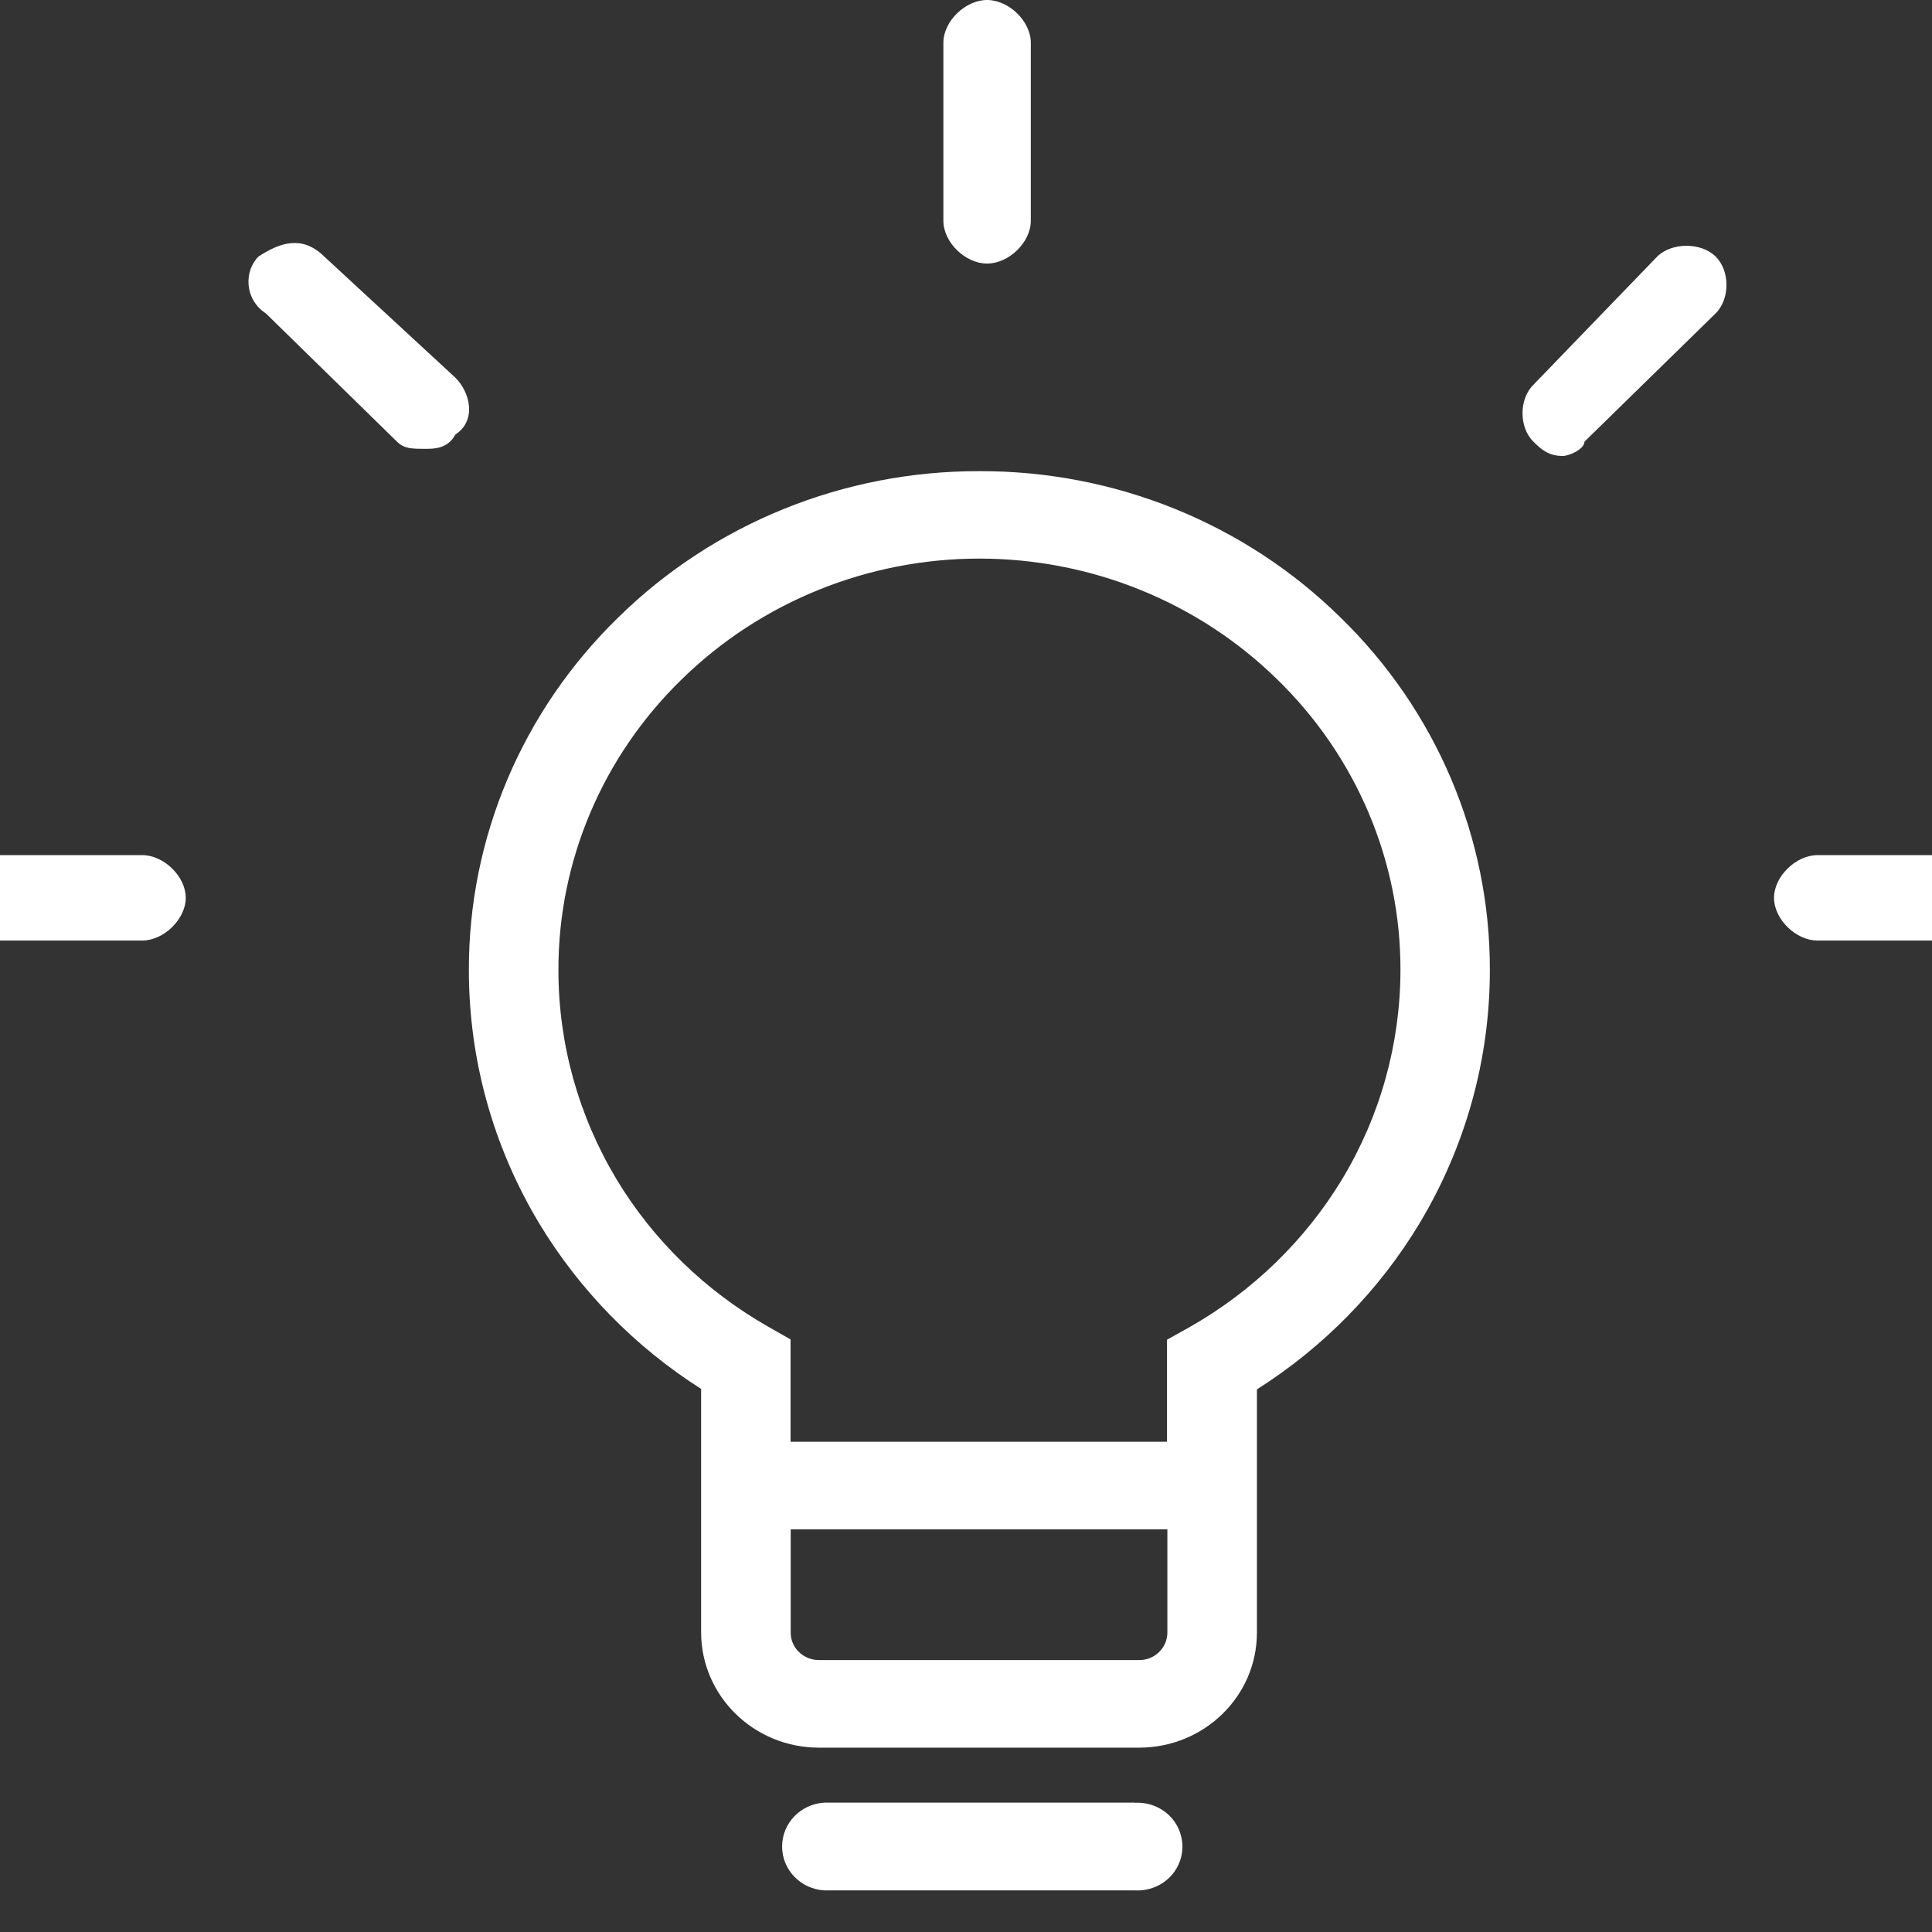
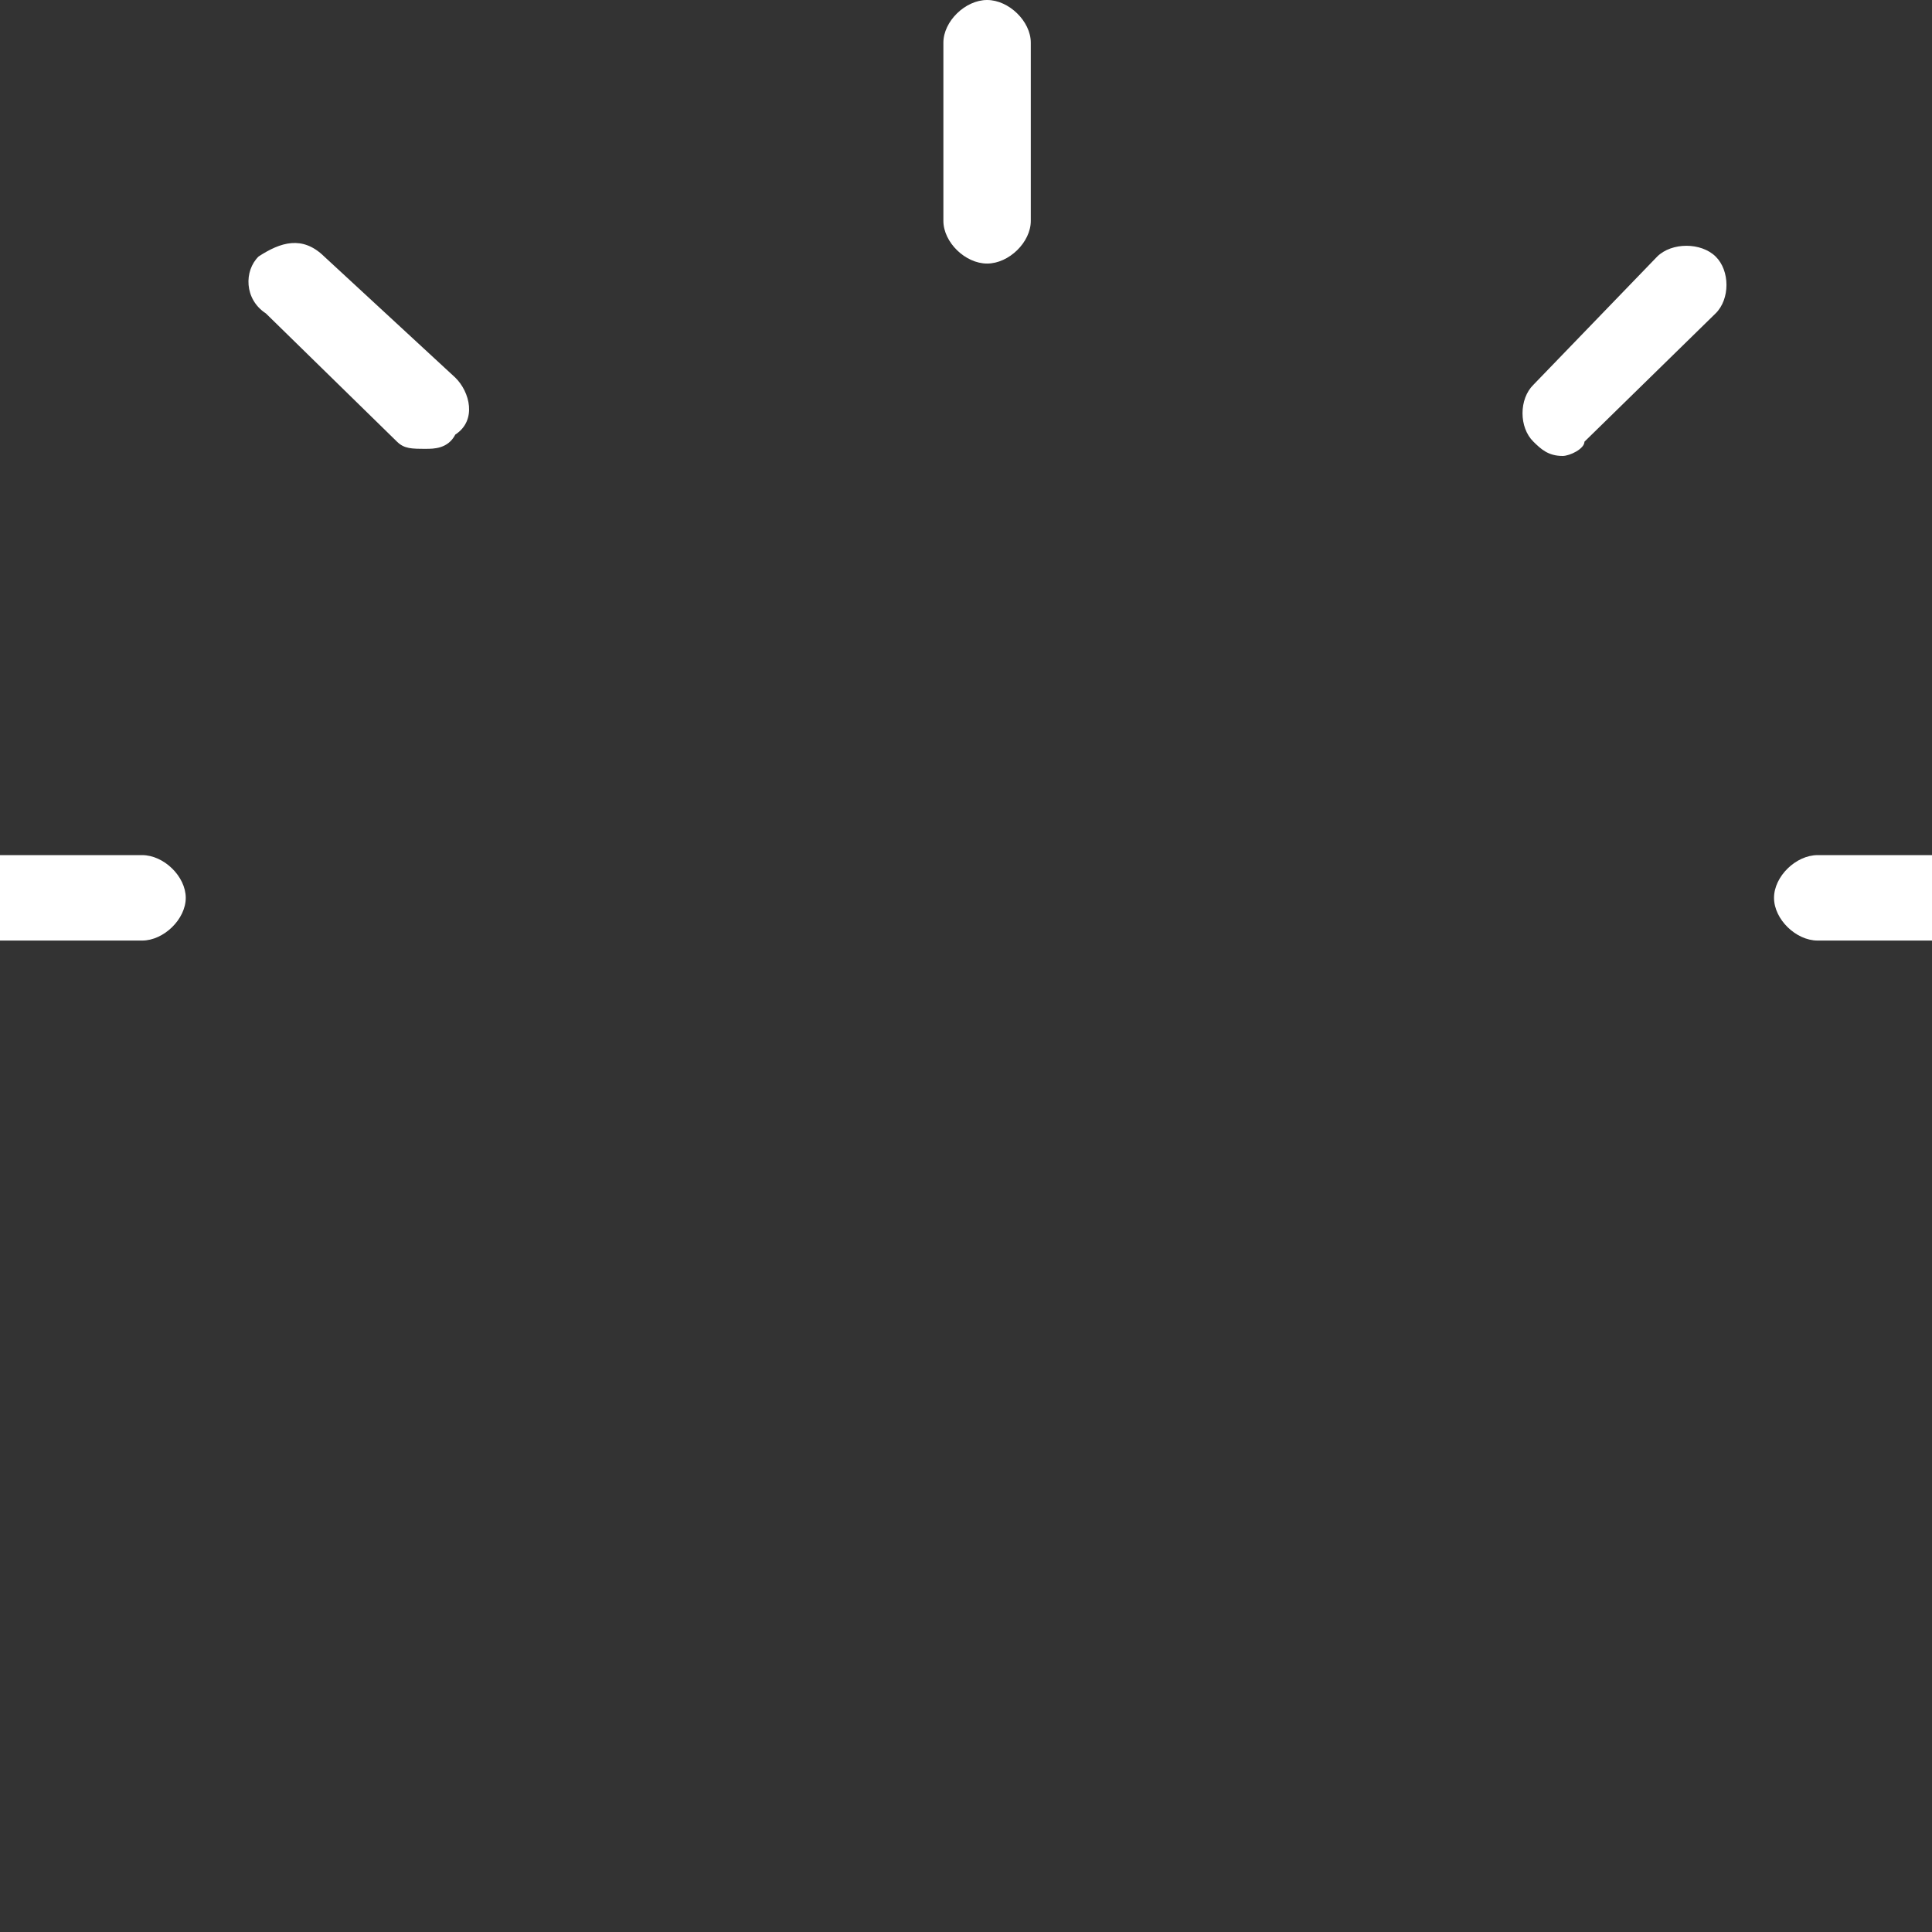
<svg xmlns="http://www.w3.org/2000/svg" width="48" height="48" viewBox="0 0 48 48" fill="none">
  <rect x="0" y="0" width="48" height="48" fill="#333333" stroke="none" />
  <g clip-path="url(#clip0_62_7874)">
-     <path d="M33.301 15.338C30.928 13.002 27.695 11.694 24.33 11.706C20.965 11.698 17.736 13.006 15.363 15.338C12.977 17.658 11.64 20.817 11.649 24.108C11.649 26.317 12.249 28.485 13.393 30.389C14.392 32.047 15.77 33.458 17.419 34.507V40.561C17.424 42.137 18.727 43.416 20.34 43.42H28.307C29.92 43.416 31.228 42.141 31.228 40.561V34.519C32.882 33.47 34.264 32.059 35.263 30.401C36.411 28.493 37.015 26.321 37.015 24.108C37.024 20.817 35.687 17.658 33.301 15.338ZM28.307 41.244H20.34C19.957 41.24 19.645 40.94 19.645 40.566V37.995H29.003V40.566C28.998 40.94 28.69 41.244 28.307 41.244ZM33.346 29.295C32.425 30.817 31.121 32.084 29.554 32.972L28.994 33.285V35.819H19.641V33.277L19.09 32.964C17.53 32.076 16.227 30.813 15.313 29.291C14.371 27.72 13.874 25.93 13.874 24.108C13.866 21.393 14.972 18.79 16.938 16.877C18.9 14.956 21.562 13.878 24.334 13.878C27.106 13.878 29.768 14.956 31.73 16.877C33.696 18.79 34.802 21.393 34.794 24.108C34.79 25.934 34.292 27.724 33.346 29.295ZM28.188 44.786H20.476C19.887 44.823 19.431 45.3 19.431 45.876C19.431 46.452 19.887 46.929 20.476 46.966H28.192C28.608 46.99 29.003 46.789 29.216 46.443C29.43 46.098 29.43 45.662 29.216 45.312C29.003 44.967 28.608 44.765 28.192 44.79H28.188V44.786Z" fill="white" />
    <path d="M3.53 23.368H-0.995C-1.538 23.368 -2.081 22.837 -2.081 22.307C-2.081 21.776 -1.538 21.245 -0.995 21.245H3.53C4.072 21.245 4.615 21.776 4.615 22.307C4.615 22.833 4.072 23.368 3.53 23.368ZM24.524 6.548C23.981 6.548 23.438 6.018 23.438 5.487V1.061C23.438 0.531 23.981 -5.69318e-08 24.524 0C25.067 5.69318e-08 25.61 0.531 25.61 1.061V5.487C25.61 6.018 25.067 6.548 24.524 6.548ZM49.685 23.368H45.16C44.617 23.368 44.075 22.837 44.075 22.307C44.075 21.776 44.617 21.245 45.16 21.245H49.685C50.228 21.245 50.771 21.776 50.771 22.307C50.771 22.833 50.228 23.368 49.685 23.368ZM10.588 11.151C10.226 11.151 10.045 11.151 9.864 10.974L6.606 7.787C6.063 7.433 6.063 6.725 6.425 6.372C6.968 6.018 7.511 5.841 8.054 6.372L11.312 9.382C11.674 9.736 11.855 10.444 11.312 10.797C11.131 11.151 10.769 11.151 10.588 11.151ZM38.822 11.328C38.46 11.328 38.279 11.151 38.098 10.974C37.736 10.621 37.736 9.913 38.098 9.559L41.175 6.372C41.537 6.018 42.261 6.018 42.623 6.372C42.984 6.725 42.984 7.433 42.623 7.787L39.365 10.974C39.365 11.151 39.003 11.328 38.822 11.328Z" fill="white" />
  </g>
  <defs>
    <clipPath id="clip0_62_7874">
      <rect width="48" height="48" fill="white" />
    </clipPath>
  </defs>
</svg>